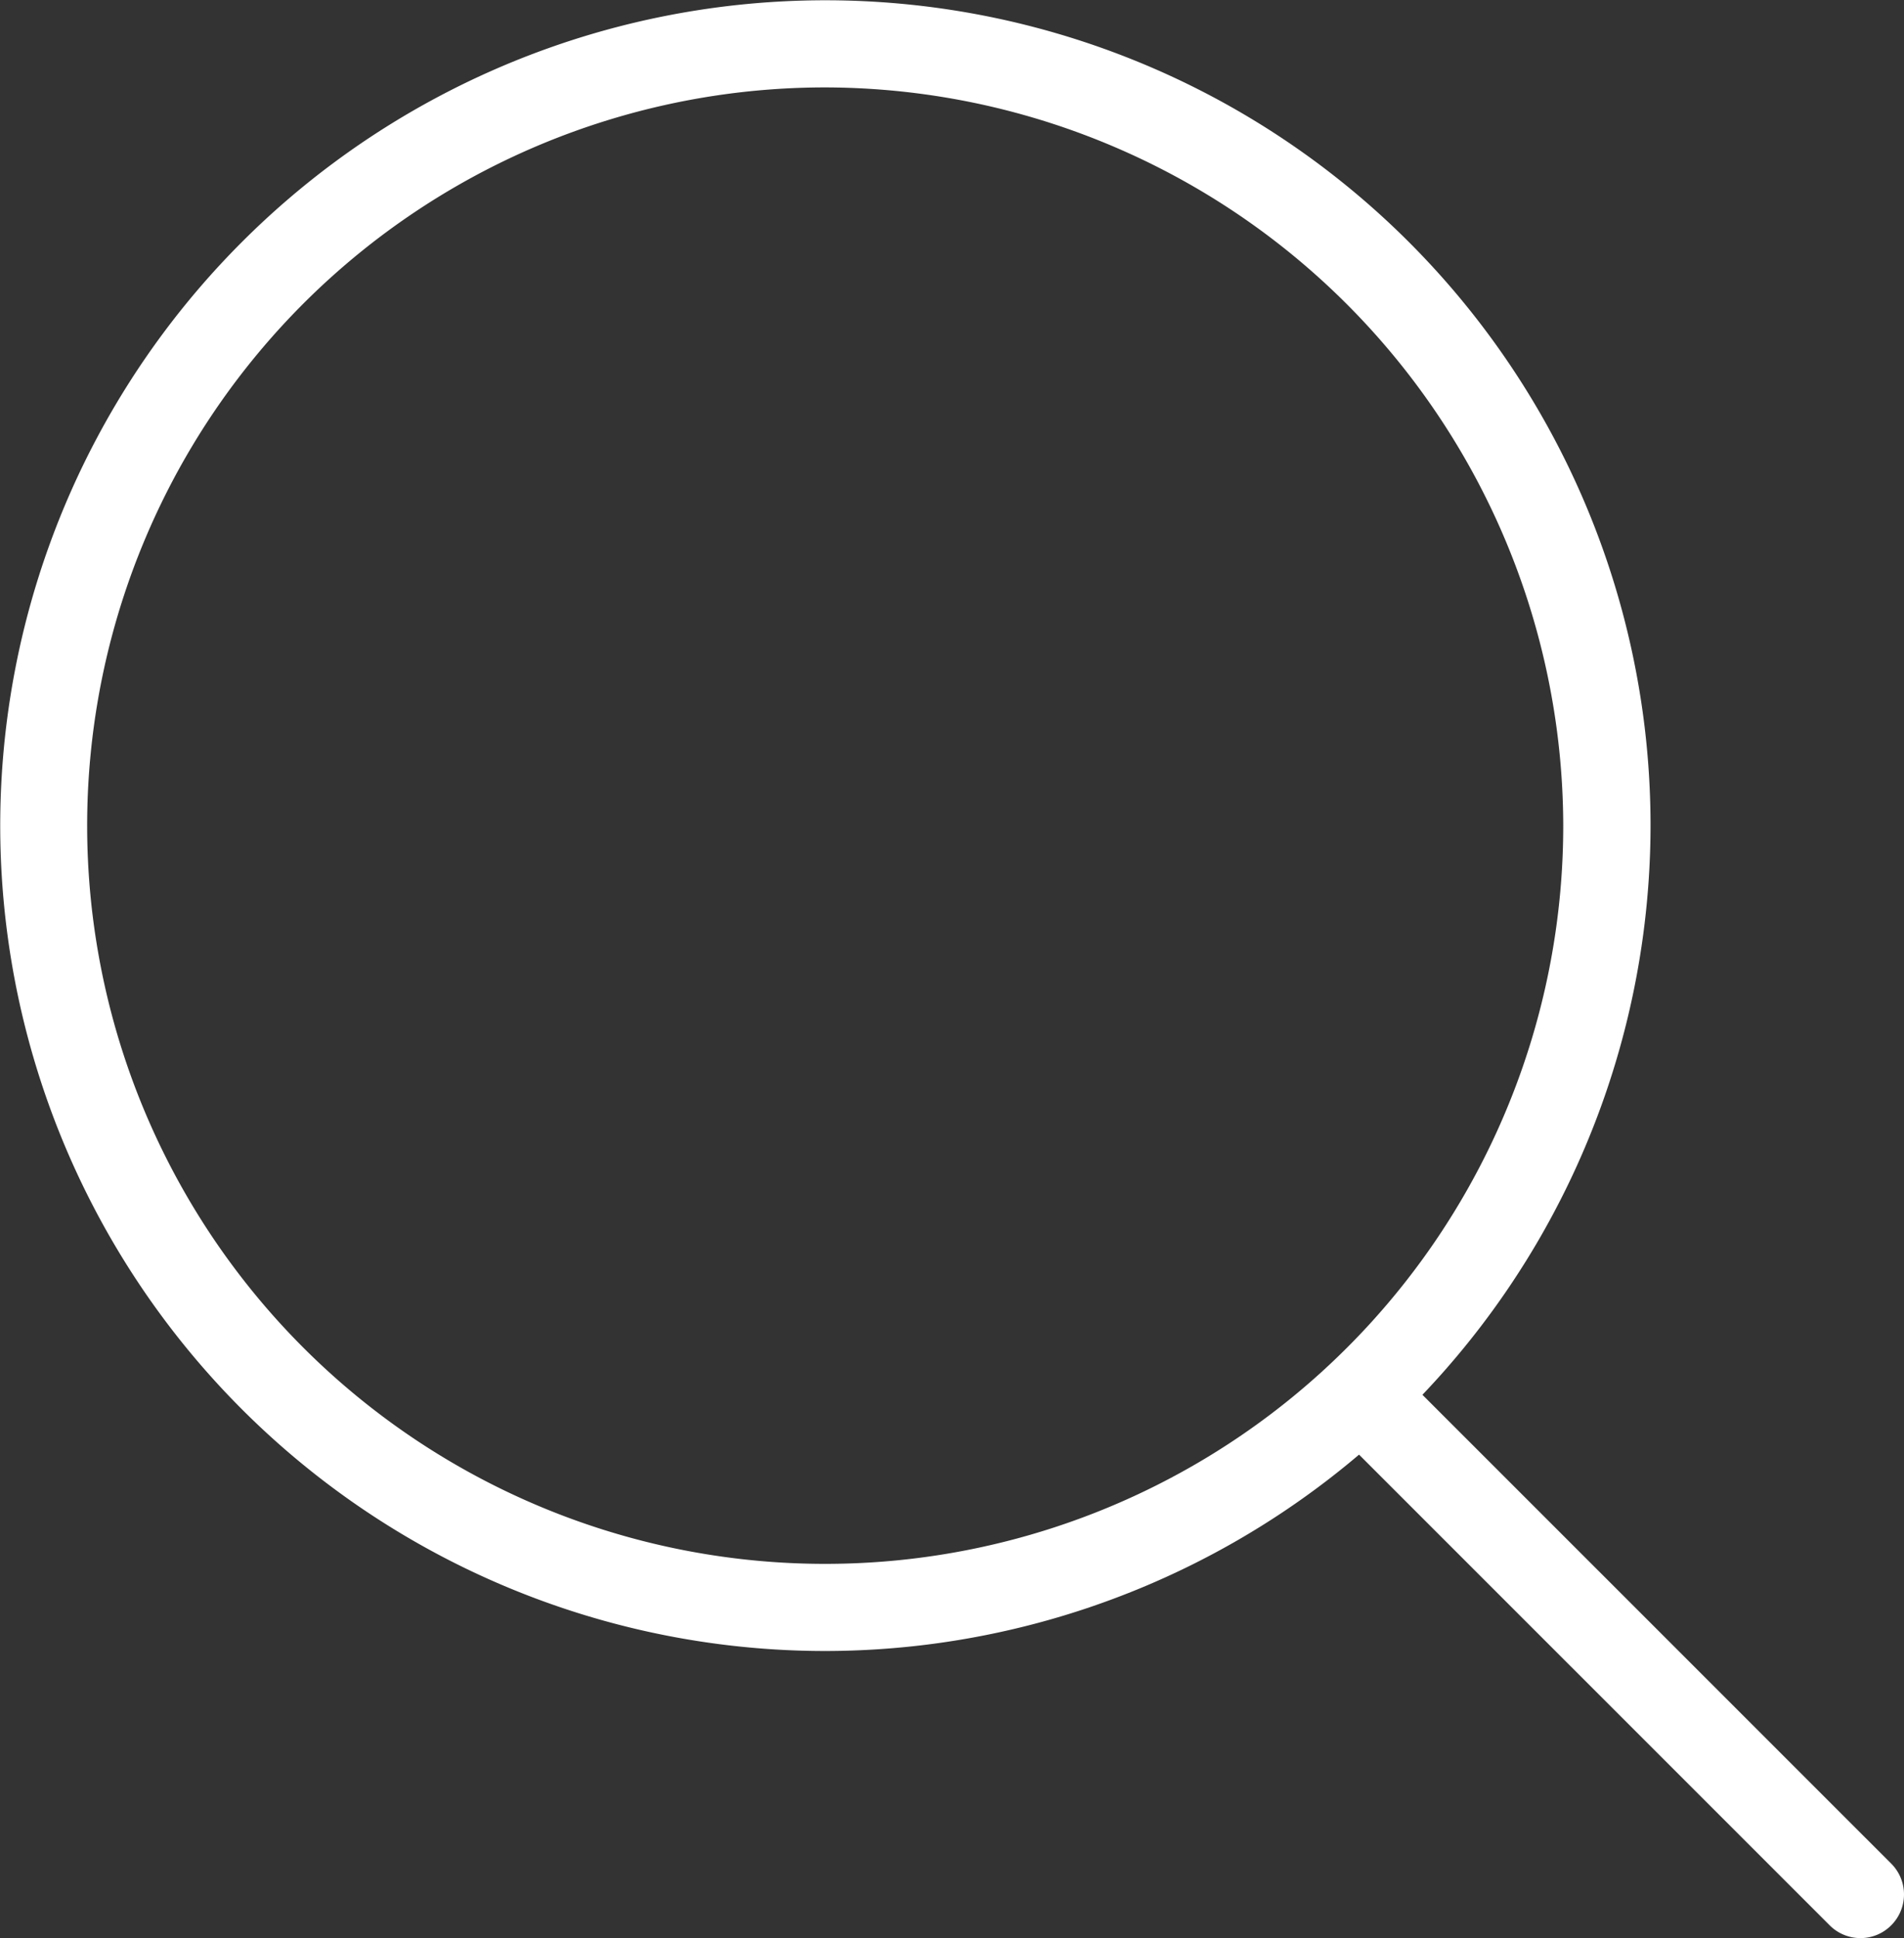
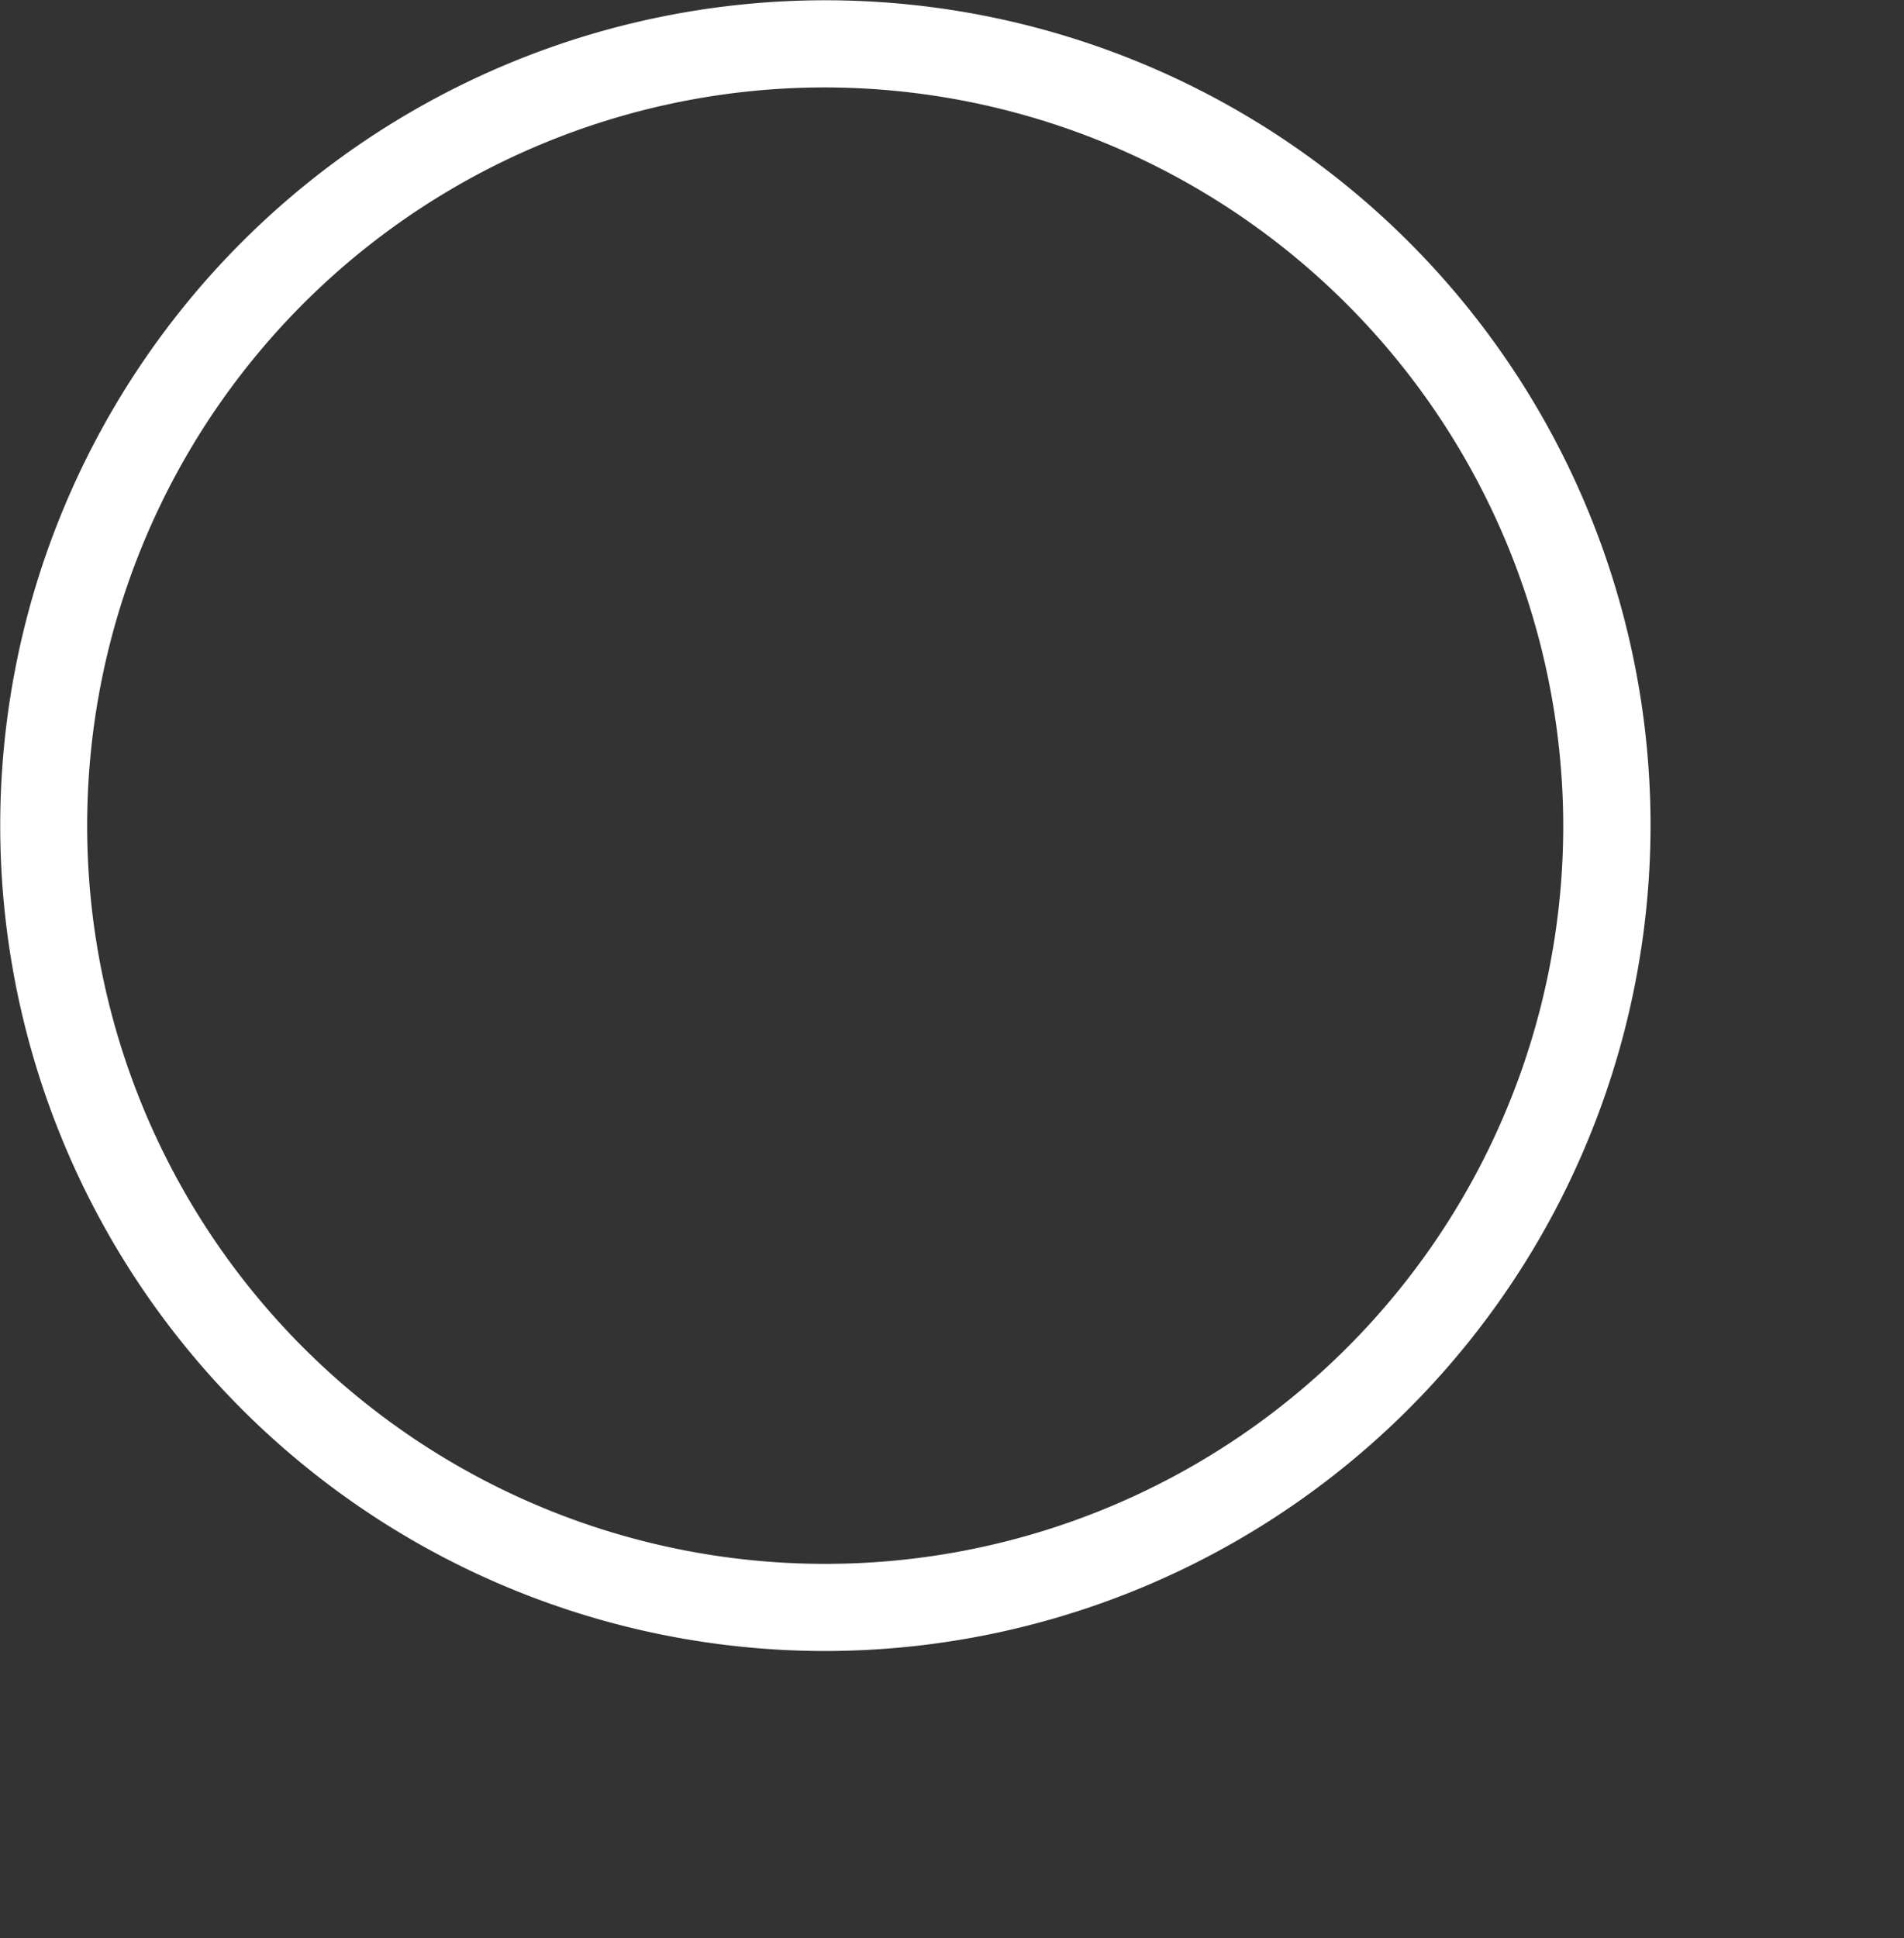
<svg xmlns="http://www.w3.org/2000/svg" width="41.7" height="42.436" viewBox="0 0 41.7 42.436">
  <rect x="0" y="0" width="41.7" height="42.436" fill="#333333" stroke="none" />
  <defs>
    <style>.a{fill:#fff;}</style>
  </defs>
  <g transform="translate(0 0)">
    <g transform="translate(0 0)">
      <path class="a" d="M231.568,288.3a18.072,18.072,0,1,1,18.079-18.07,18.093,18.093,0,0,1-18.079,18.07Zm0-34.236a16.164,16.164,0,1,0,16.167,16.167,16.194,16.194,0,0,0-16.167-16.167Z" transform="translate(-213.498 -252.15)" />
    </g>
    <g transform="translate(29.163 29.901)">
-       <path class="a" d="M240.361,280.351a.952.952,0,0,1-.676-.281l-10.628-10.626a.954.954,0,1,1,1.35-1.349l10.628,10.626a.955.955,0,0,1,0,1.349.945.945,0,0,1-.674.281Z" transform="translate(-228.777 -267.816)" />
-     </g>
+       </g>
  </g>
</svg>